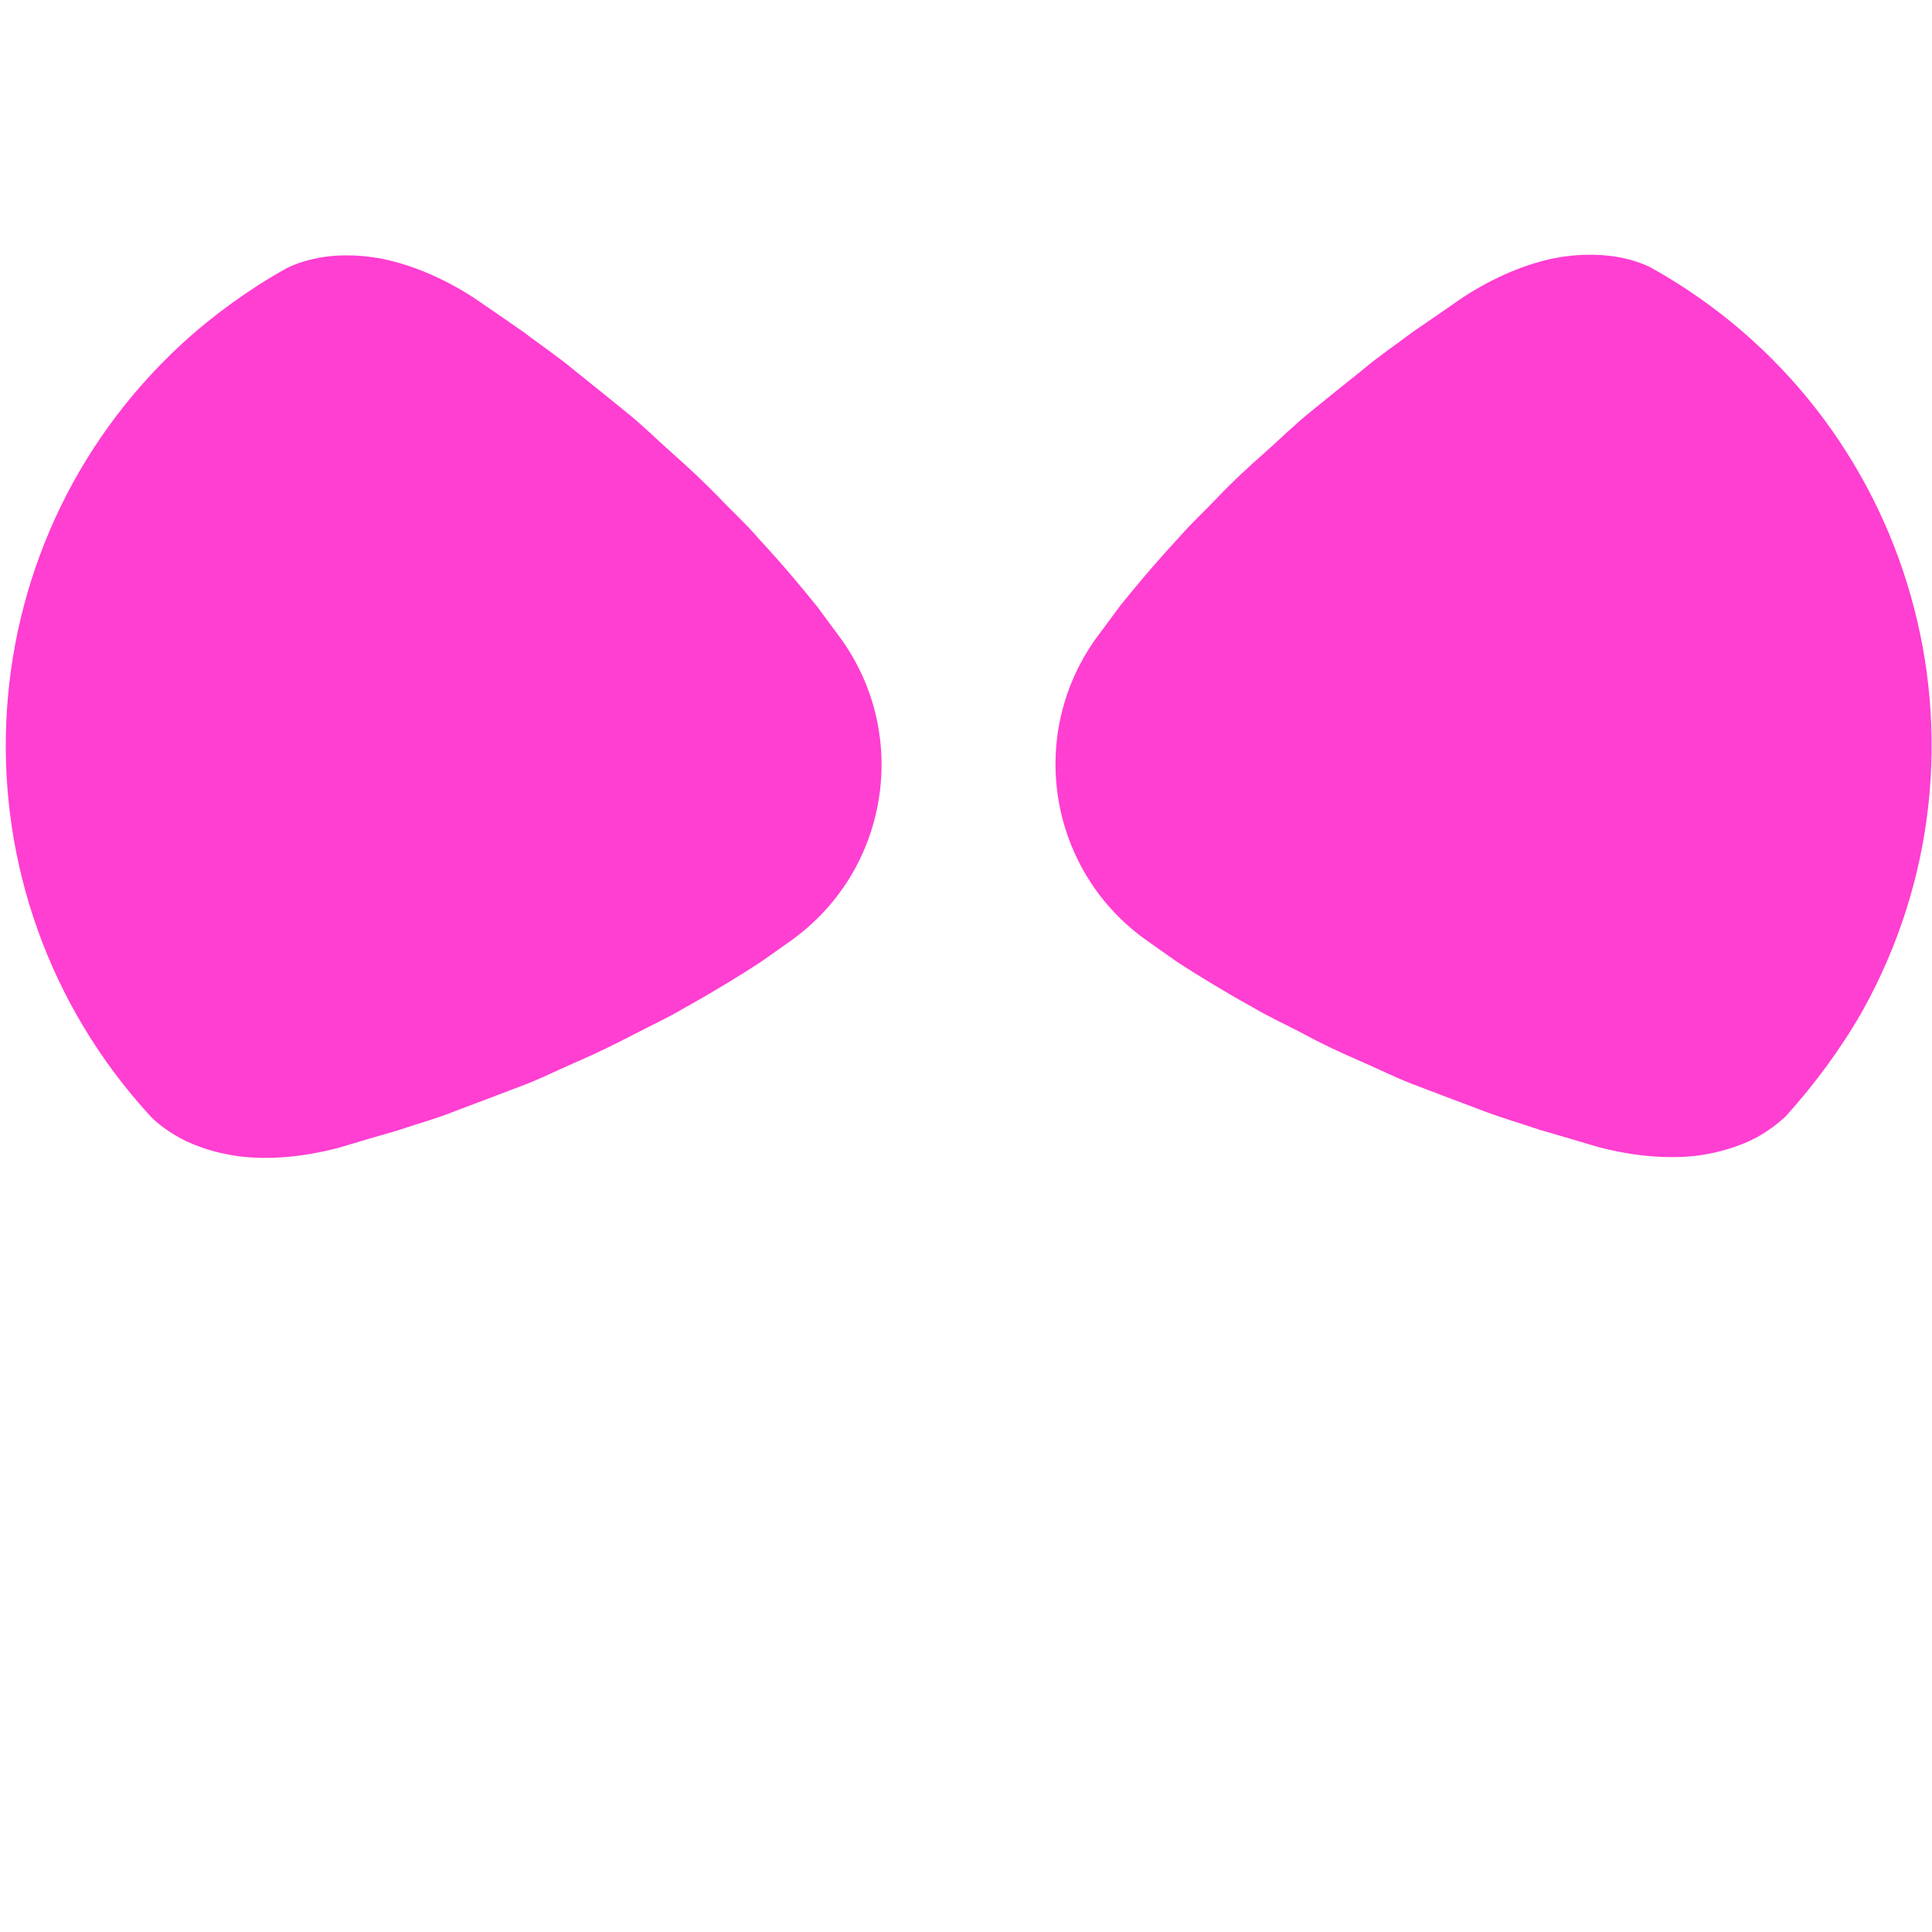
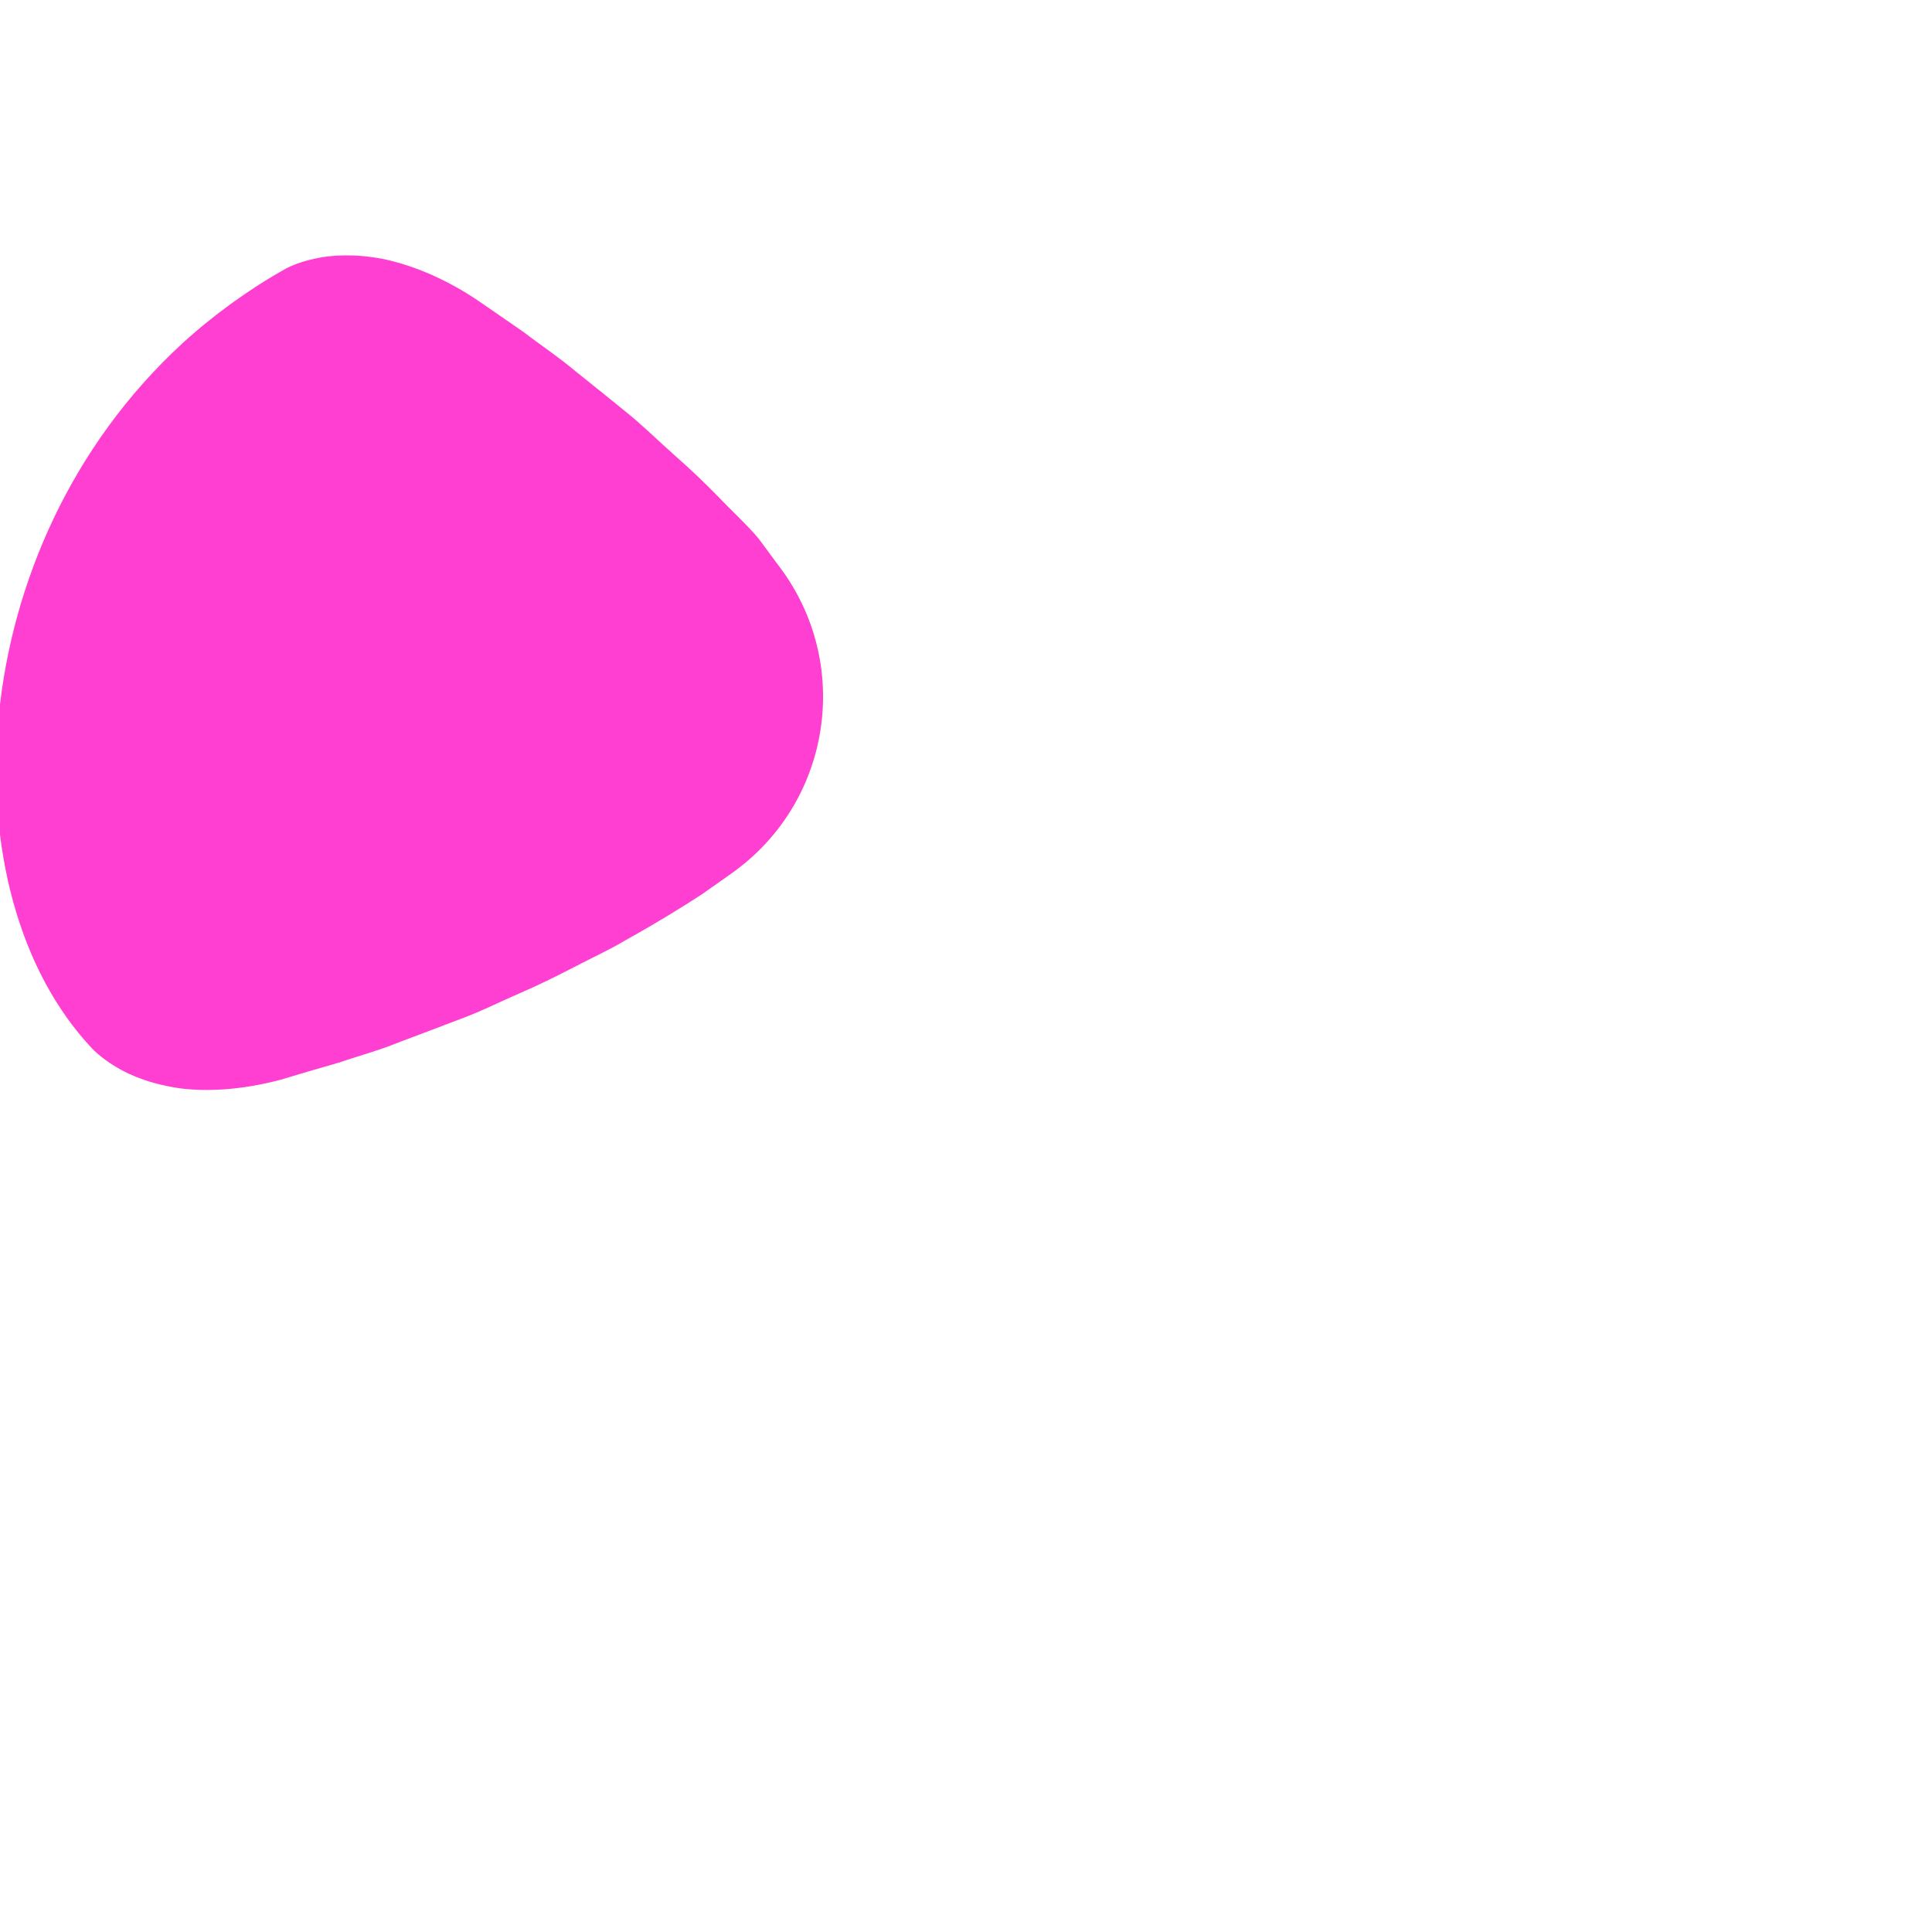
<svg xmlns="http://www.w3.org/2000/svg" version="1.1" baseProfile="tiny" id="Layer_1" x="0px" y="0px" width="511.9px" height="511.9px" viewBox="0 0 511.9 511.9" xml:space="preserve">
-   <path fill="#FF3ED2" d="M75.7,71.2c0,0,2.8-1.6,7.4-2.6c4.6-1.1,11-1.4,18.3,0c7.3,1.5,15.7,4.8,24.3,10.4c4.3,2.9,8.7,6,13.2,9.1  c4.4,3.4,9,6.4,13.5,10.2c4.5,3.6,9,7.2,13.4,10.8c4.4,3.5,8.6,7.7,12.8,11.4c4.2,3.7,8.1,7.4,11.9,11.3c3.7,3.9,7.3,7.1,10.5,10.9  c6.5,7,11.8,13.4,15.5,18c3.6,4.9,5.7,7.7,5.7,7.7c18.9,25.3,13.7,61.1-11.5,80c-0.4,0.3-1,0.8-1.5,1.1c0,0-2.8,2-7.8,5.5  c-4.9,3.2-12,7.6-20.3,12.2c-4.2,2.5-8.6,4.5-13.4,7c-4.8,2.5-9.7,4.9-14.8,7.1c-5.1,2.2-10.4,4.9-15.7,6.8  c-5.3,2-10.7,4.1-16.1,6.1c-5.4,2.2-10.7,3.6-16,5.4c-5.2,1.5-10.4,3-15.3,4.5c-9.9,2.6-18.8,3.2-26.3,2.3c-7.4-1-13.4-3.3-17.4-5.8  c-4-2.4-6.2-4.8-6.2-4.8C-14.4,236.7-10.6,145.2,48.3,91C56.6,83.4,66.2,76.5,75.7,71.2z" />
-   <path fill="#FF3ED2" d="M473.3,295.6c0,0-2.2,2.3-6.2,4.8c-4,2.5-10,4.8-17.4,5.8c-7.4,0.9-16.4,0.3-26.3-2.3  c-5-1.5-10.1-3-15.3-4.5c-5.3-1.8-10.6-3.3-16-5.4c-5.4-2-10.8-4.1-16.1-6.1c-5.3-1.9-10.6-4.6-15.7-6.8c-5.1-2.2-10-4.5-14.8-7.1  c-4.7-2.5-9.2-4.5-13.4-7c-8.3-4.6-15.4-9-20.3-12.2c-5-3.5-7.8-5.5-7.8-5.5c-25.8-18.1-32.1-53.7-14-79.6c0.3-0.4,0.7-1,1.1-1.5  c0,0,2.1-2.8,5.7-7.7c3.7-4.6,9-11,15.5-18c3.2-3.7,6.8-7,10.5-10.9c3.7-3.9,7.7-7.6,11.9-11.3c4.2-3.7,8.4-7.9,12.8-11.4  c4.4-3.6,8.9-7.2,13.4-10.8c4.5-3.8,9-6.8,13.5-10.2c4.5-3.1,8.9-6.1,13.2-9.1c8.6-5.6,16.9-8.9,24.3-10.4c7.4-1.4,13.7-1,18.3,0  c4.6,1,7.4,2.6,7.4,2.6c69.8,39,94.8,127.2,55.8,197C487.7,278,480.6,287.5,473.3,295.6z" />
+   <path fill="#FF3ED2" d="M75.7,71.2c0,0,2.8-1.6,7.4-2.6c4.6-1.1,11-1.4,18.3,0c7.3,1.5,15.7,4.8,24.3,10.4c4.3,2.9,8.7,6,13.2,9.1  c4.4,3.4,9,6.4,13.5,10.2c4.5,3.6,9,7.2,13.4,10.8c4.4,3.5,8.6,7.7,12.8,11.4c4.2,3.7,8.1,7.4,11.9,11.3c3.7,3.9,7.3,7.1,10.5,10.9  c3.6,4.9,5.7,7.7,5.7,7.7c18.9,25.3,13.7,61.1-11.5,80c-0.4,0.3-1,0.8-1.5,1.1c0,0-2.8,2-7.8,5.5  c-4.9,3.2-12,7.6-20.3,12.2c-4.2,2.5-8.6,4.5-13.4,7c-4.8,2.5-9.7,4.9-14.8,7.1c-5.1,2.2-10.4,4.9-15.7,6.8  c-5.3,2-10.7,4.1-16.1,6.1c-5.4,2.2-10.7,3.6-16,5.4c-5.2,1.5-10.4,3-15.3,4.5c-9.9,2.6-18.8,3.2-26.3,2.3c-7.4-1-13.4-3.3-17.4-5.8  c-4-2.4-6.2-4.8-6.2-4.8C-14.4,236.7-10.6,145.2,48.3,91C56.6,83.4,66.2,76.5,75.7,71.2z" />
</svg>